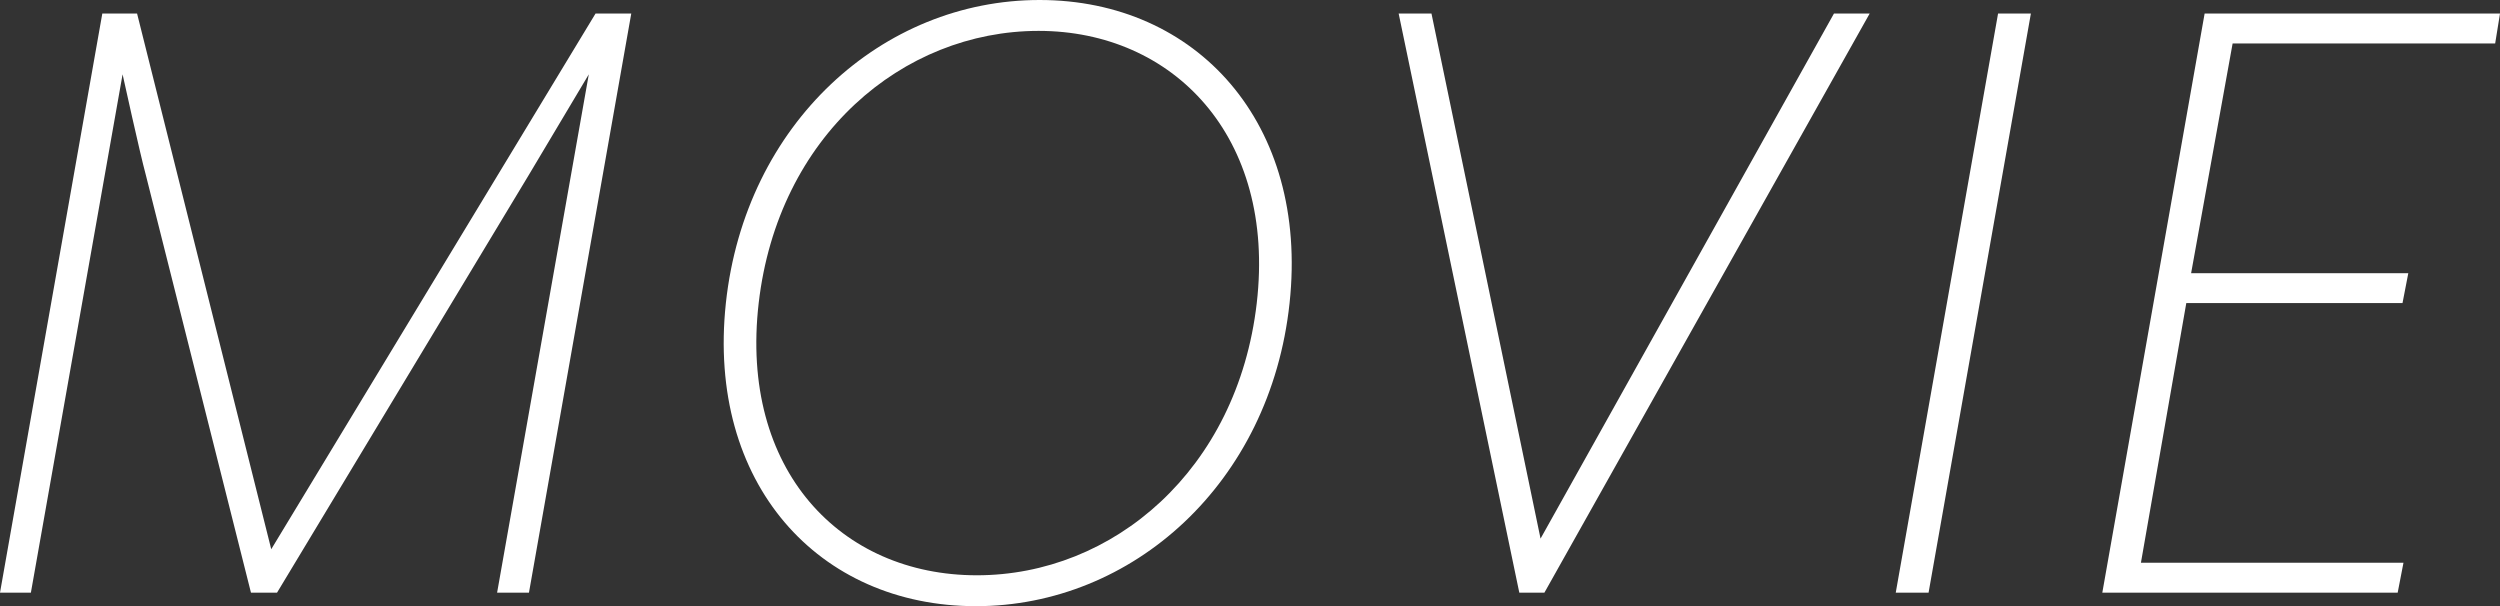
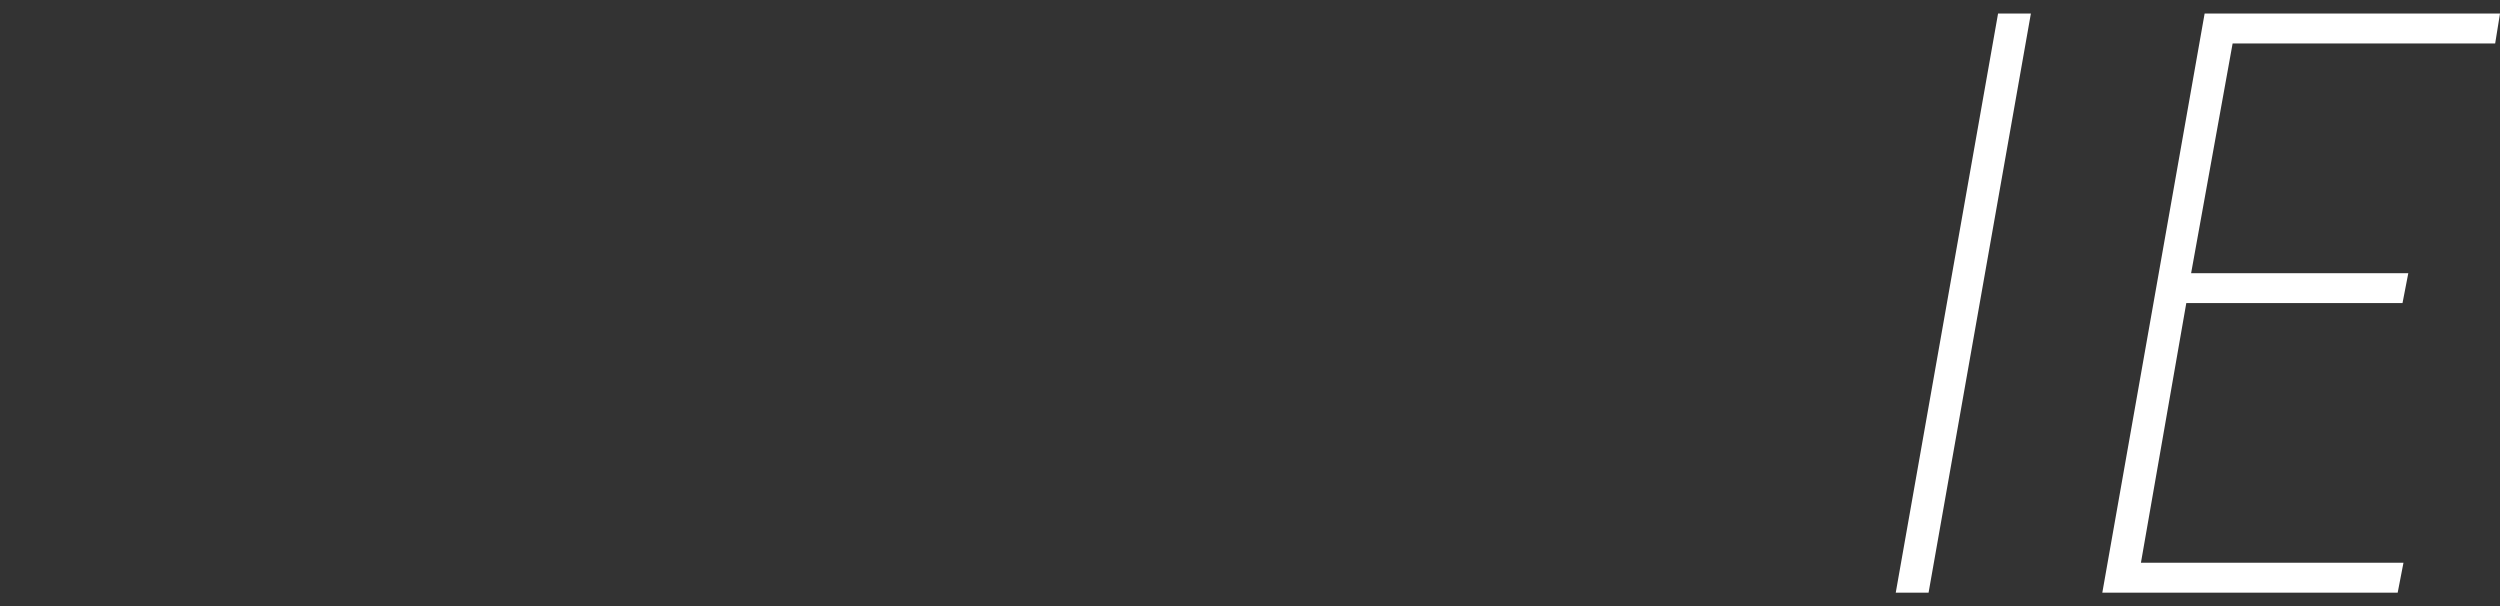
<svg xmlns="http://www.w3.org/2000/svg" id="_レイヤー_2" viewBox="0 0 181.3 43.96">
  <rect x="0" y="0" width="181.3" height="43.96" fill="#333333" stroke="none" />
  <defs>
    <style>.cls-1{fill:#fff;stroke-width:0px;}</style>
  </defs>
  <g id="_レイヤー_1-2">
-     <path class="cls-1" d="M36.05,42.98l6.65-37.59s-3.5,5.88-4.34,7.28l-18.27,30.31h-1.89l-7.63-30.31c-.42-1.54-1.68-7.28-1.68-7.28L2.24,42.98H0L7.42.98h2.52l9.73,38.85L43.19.98h2.59l-7.42,42h-2.31Z" />
-     <path class="cls-1" d="M70.77,43.96c-11.41,0-19.53-8.89-18.13-21.98C54.04,8.96,63.98,0,75.39,0s19.53,8.96,18.13,21.98c-1.4,13.09-11.41,21.98-22.75,21.98ZM75.32,2.24c-9.87,0-18.9,7.63-20.3,19.74s5.95,19.74,15.82,19.74,18.9-7.63,20.3-19.74-6.09-19.74-15.82-19.74Z" />
-     <path class="cls-1" d="M112,42.98h-1.82L101.43.98h2.38l7.91,38.08L133,.98h2.59l-23.59,42Z" />
    <path class="cls-1" d="M139.86,42.98h-2.38L144.9.98h2.38l-7.42,42Z" />
    <path class="cls-1" d="M180.95,3.15h-19.04l-3.01,16.66h15.75l-.42,2.17h-15.68l-3.29,18.83h19.04l-.42,2.17h-21.42L159.88.98h21.42l-.35,2.17Z" />
  </g>
</svg>